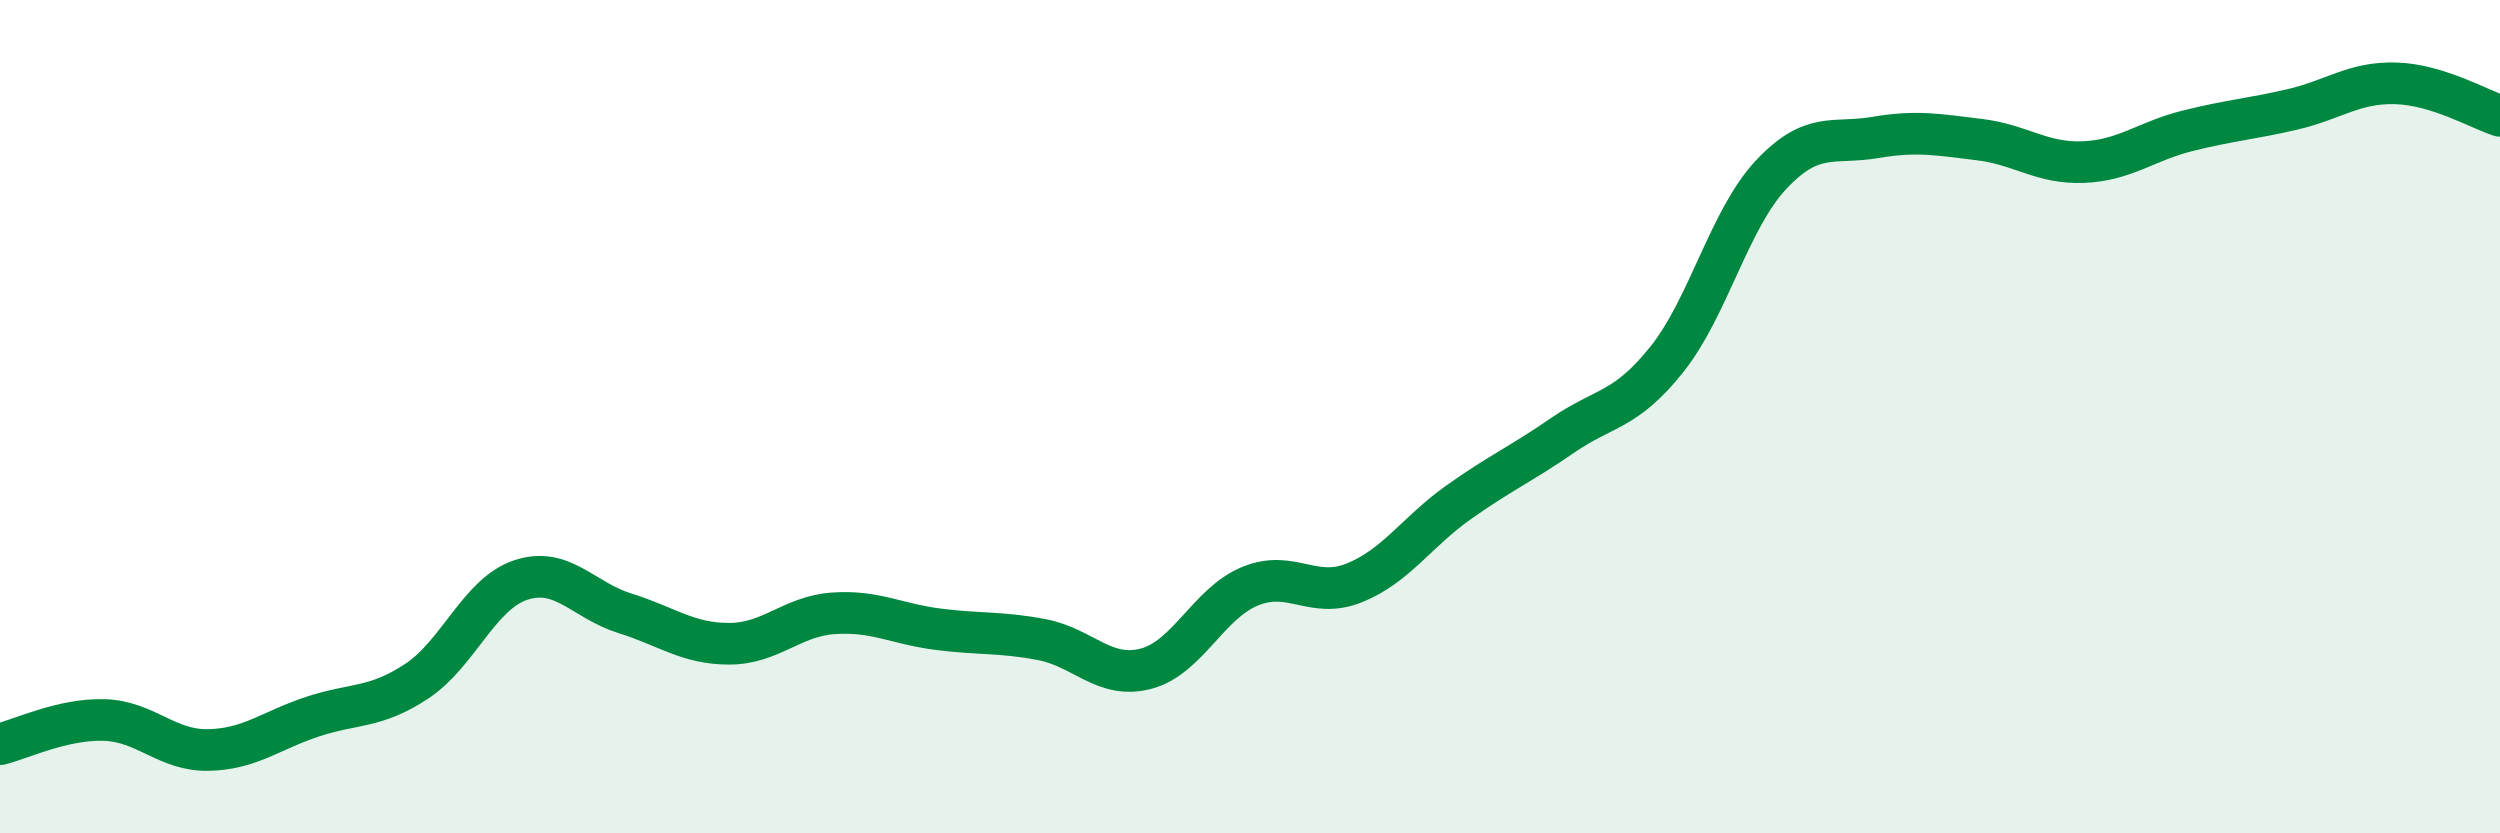
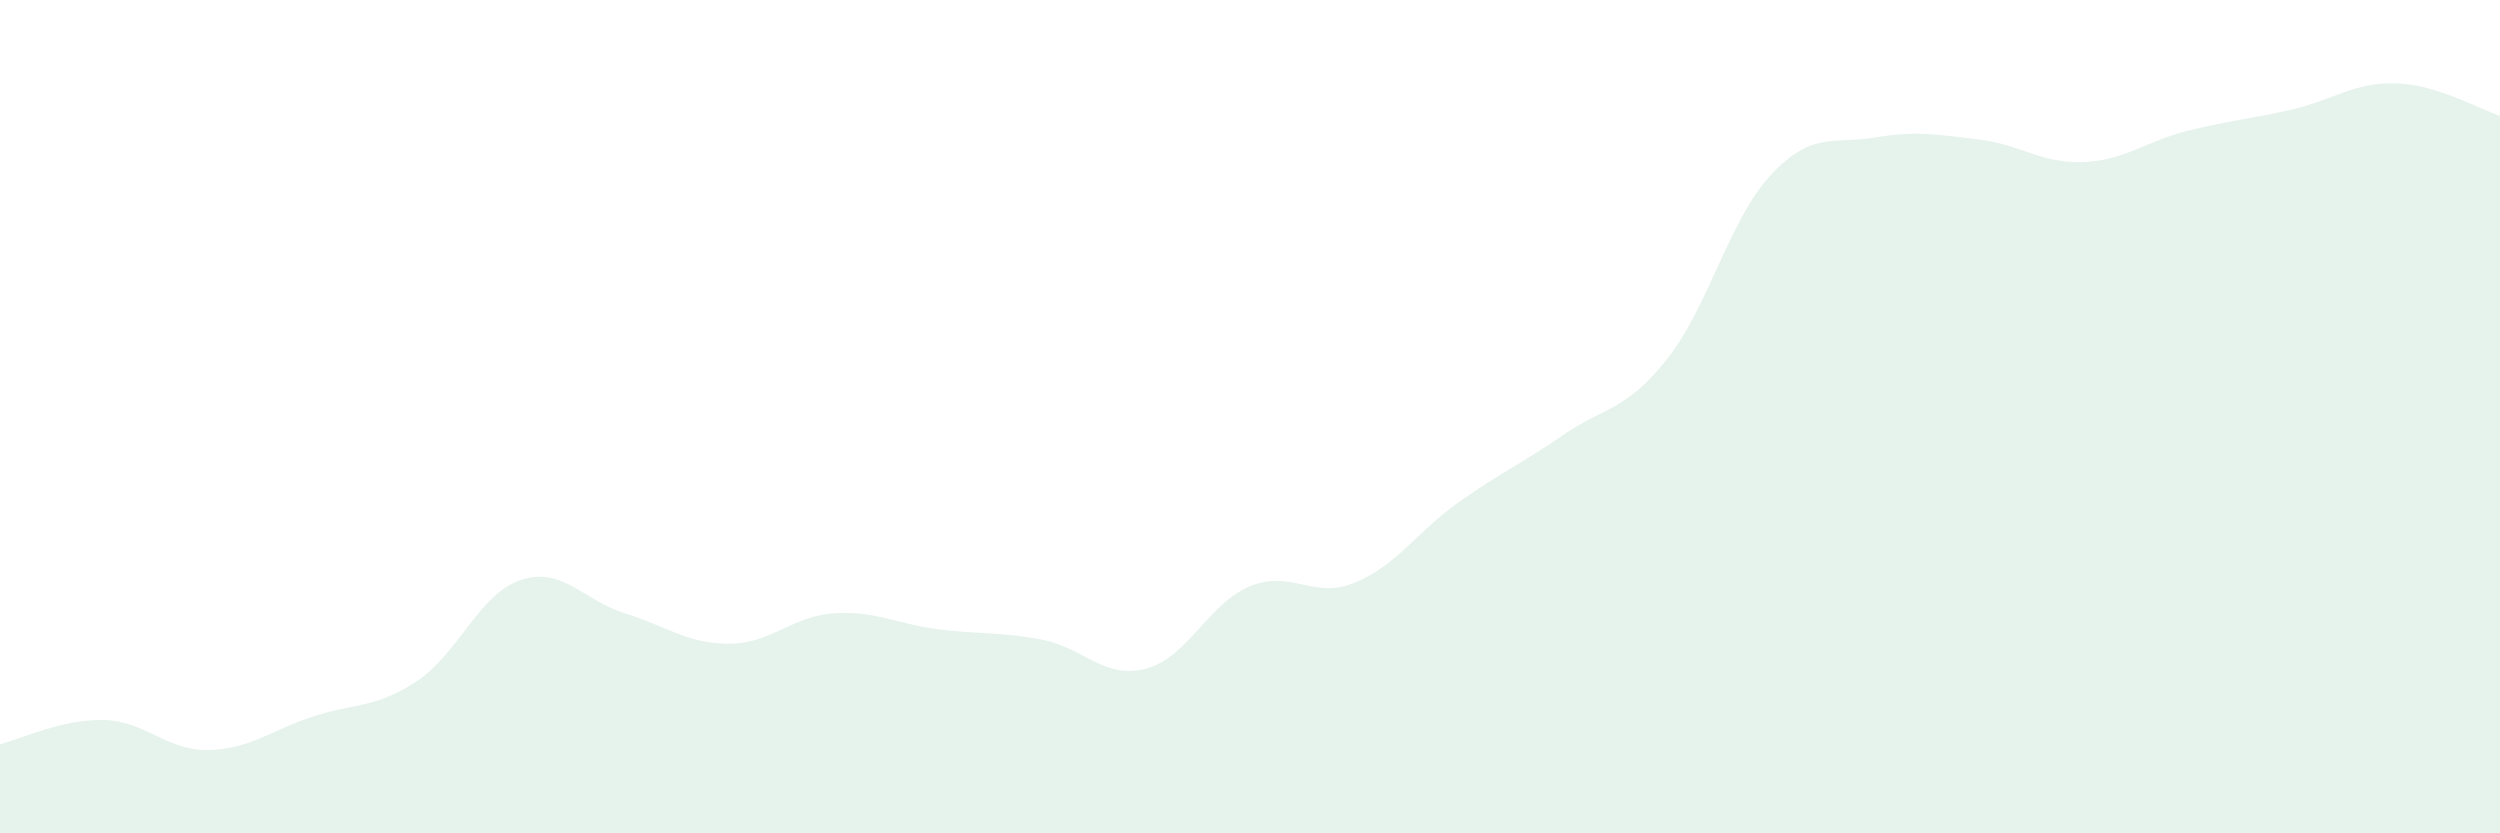
<svg xmlns="http://www.w3.org/2000/svg" width="60" height="20" viewBox="0 0 60 20">
  <path d="M 0,17.86 C 0.5,17.74 1.5,17.25 2.5,17.28 C 3.5,17.31 4,18.02 5,18 C 6,17.98 6.5,17.53 7.5,17.2 C 8.5,16.87 9,17.01 10,16.35 C 11,15.69 11.5,14.25 12.5,13.92 C 13.5,13.59 14,14.41 15,14.72 C 16,15.03 16.5,15.45 17.5,15.45 C 18.5,15.45 19,14.79 20,14.72 C 21,14.65 21.5,14.97 22.5,15.1 C 23.5,15.23 24,15.16 25,15.35 C 26,15.54 26.5,16.31 27.5,16.05 C 28.5,15.79 29,14.48 30,14.07 C 31,13.66 31.5,14.39 32.5,13.99 C 33.5,13.59 34,12.77 35,12.06 C 36,11.35 36.5,11.14 37.5,10.45 C 38.5,9.76 39,9.88 40,8.63 C 41,7.38 41.5,5.27 42.5,4.2 C 43.5,3.13 44,3.47 45,3.3 C 46,3.13 46.5,3.23 47.5,3.35 C 48.5,3.47 49,3.93 50,3.89 C 51,3.85 51.5,3.39 52.5,3.14 C 53.5,2.89 54,2.86 55,2.63 C 56,2.4 56.5,1.97 57.5,2 C 58.5,2.03 59.5,2.62 60,2.78L60 20L0 20Z" fill="#008740" opacity="0.1" stroke-linecap="round" stroke-linejoin="round" />
-   <path d="M 0,17.86 C 0.5,17.74 1.5,17.25 2.5,17.28 C 3.5,17.31 4,18.02 5,18 C 6,17.98 6.5,17.53 7.5,17.2 C 8.5,16.87 9,17.01 10,16.35 C 11,15.69 11.5,14.25 12.5,13.92 C 13.5,13.59 14,14.41 15,14.72 C 16,15.03 16.5,15.45 17.5,15.45 C 18.5,15.45 19,14.79 20,14.72 C 21,14.65 21.5,14.97 22.5,15.1 C 23.5,15.23 24,15.16 25,15.35 C 26,15.54 26.5,16.31 27.5,16.05 C 28.5,15.79 29,14.48 30,14.07 C 31,13.66 31.5,14.39 32.5,13.99 C 33.5,13.59 34,12.77 35,12.06 C 36,11.35 36.5,11.14 37.5,10.45 C 38.5,9.76 39,9.88 40,8.63 C 41,7.38 41.5,5.27 42.5,4.2 C 43.5,3.13 44,3.47 45,3.3 C 46,3.13 46.5,3.23 47.5,3.35 C 48.5,3.47 49,3.93 50,3.89 C 51,3.85 51.5,3.39 52.5,3.14 C 53.5,2.89 54,2.86 55,2.63 C 56,2.4 56.5,1.97 57.5,2 C 58.5,2.03 59.5,2.62 60,2.78" stroke="#008740" stroke-width="1" fill="none" stroke-linecap="round" stroke-linejoin="round" />
</svg>